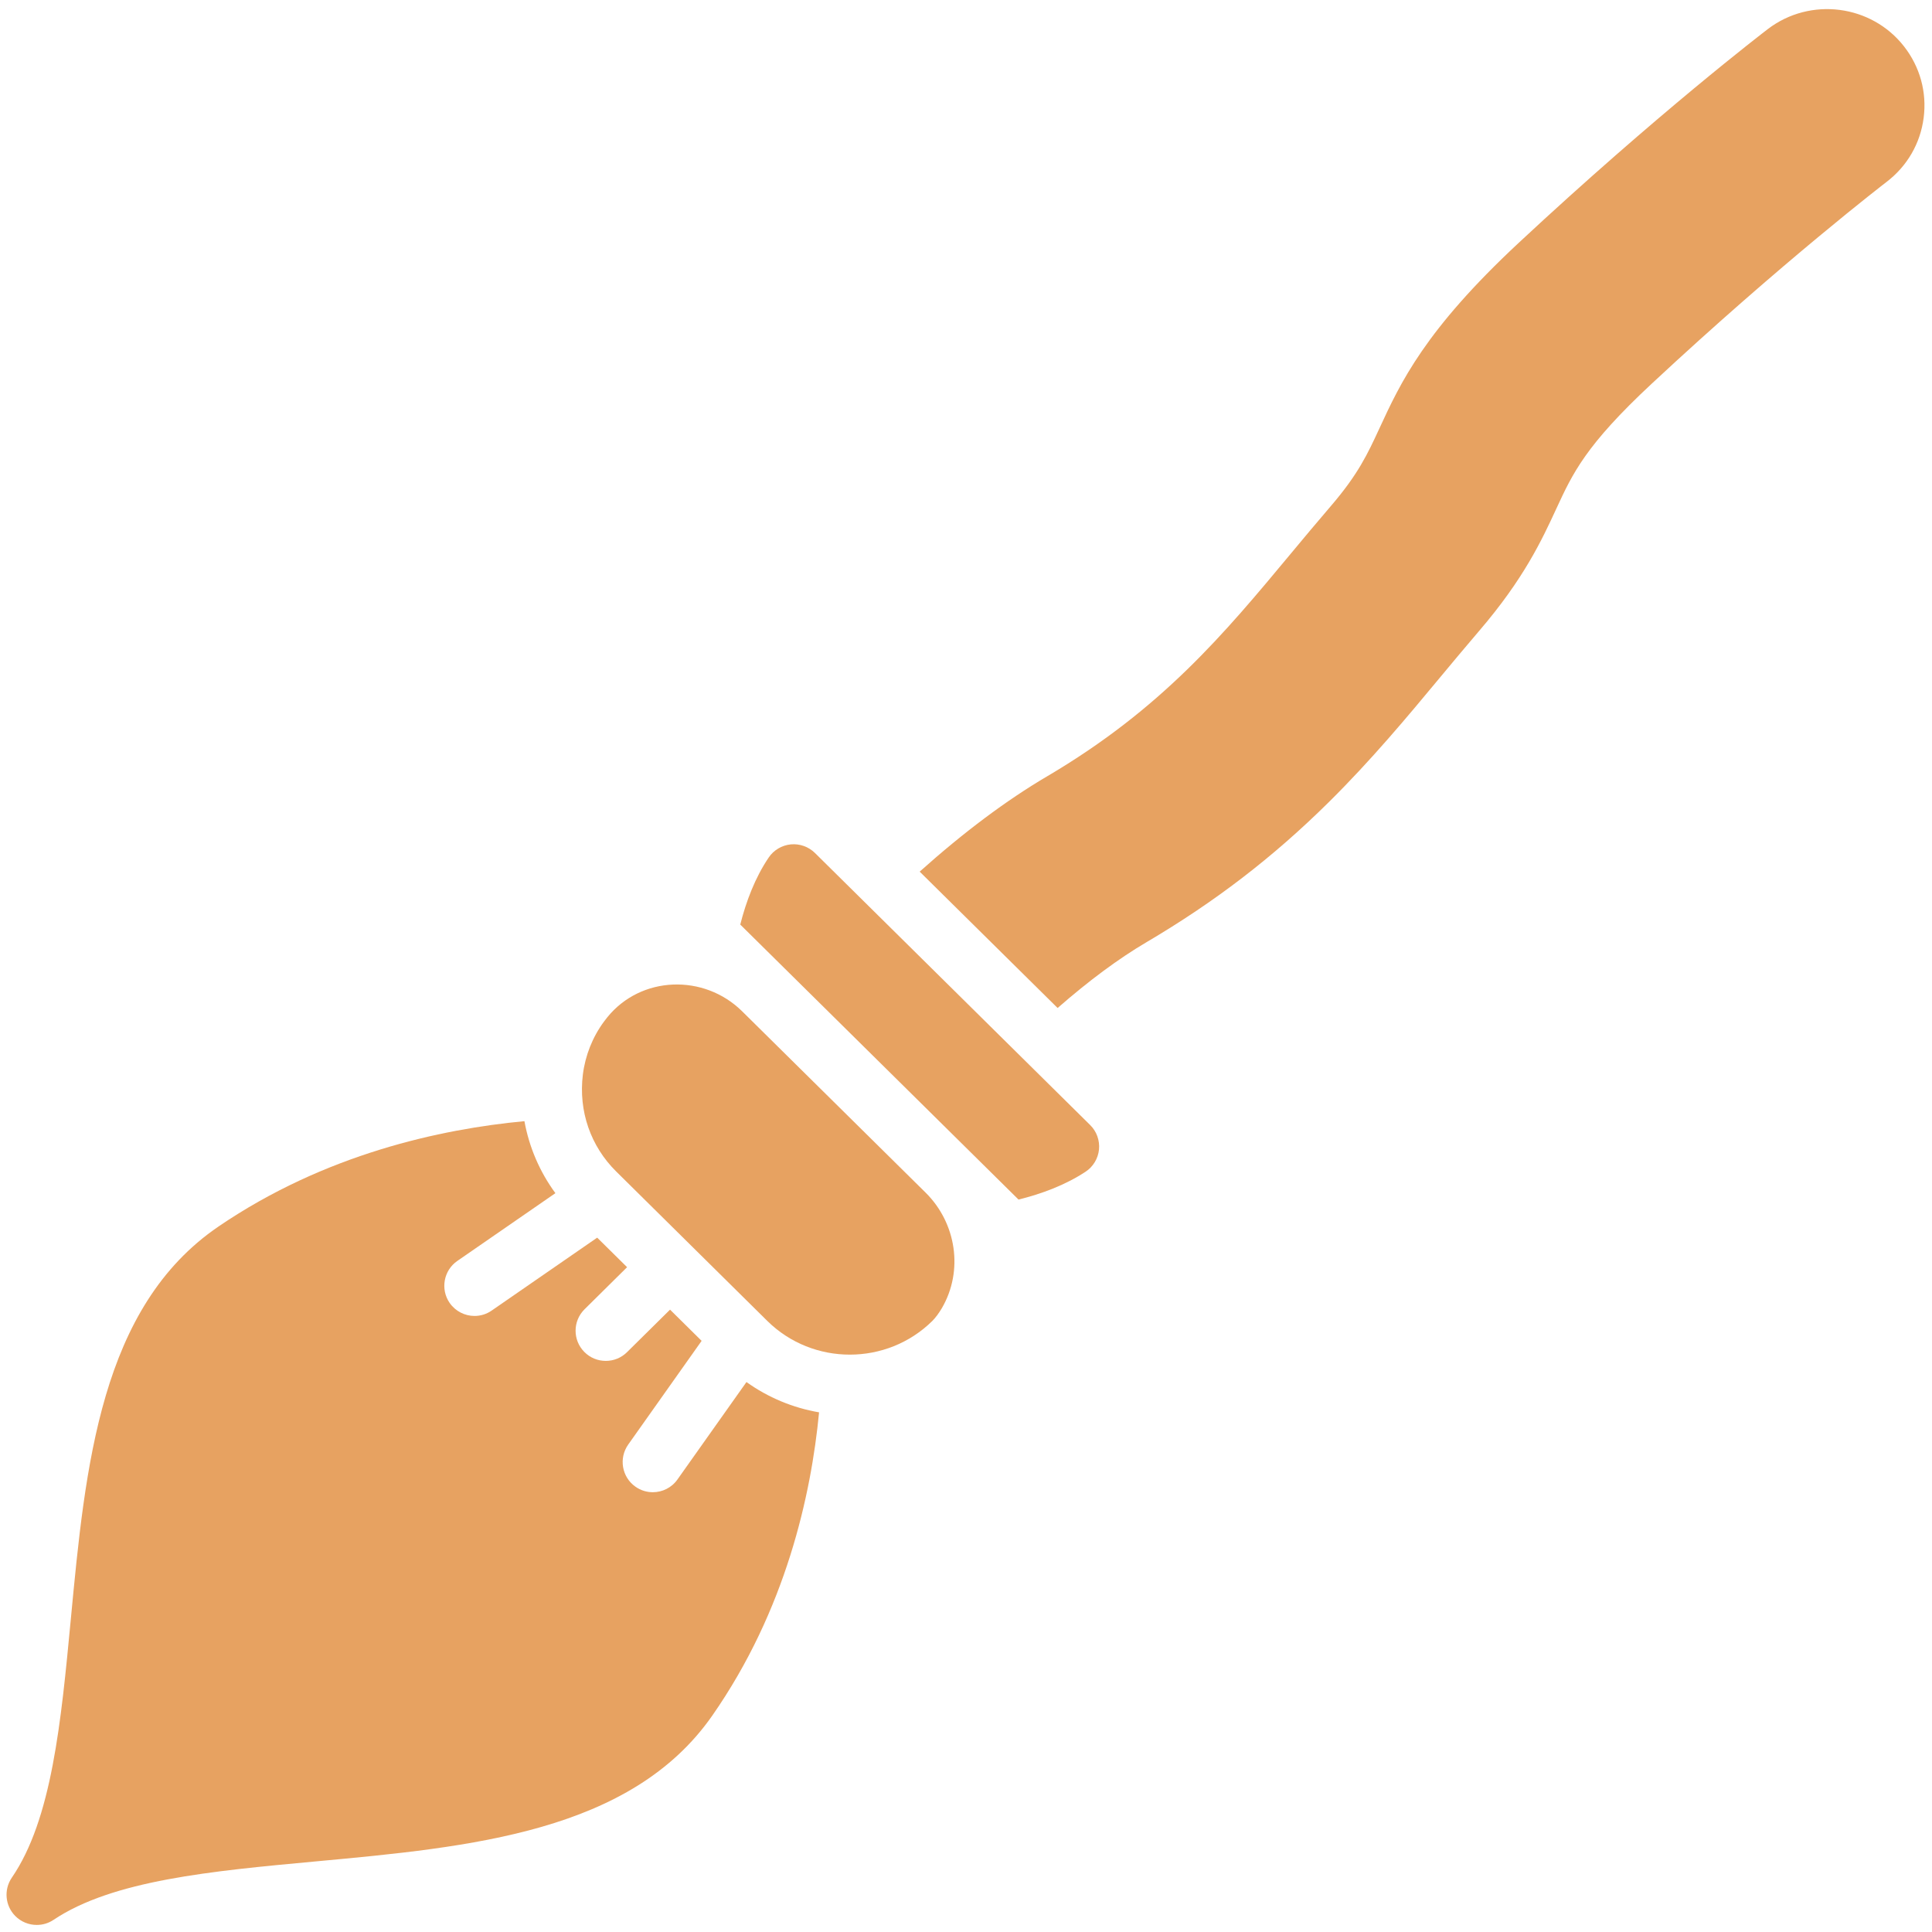
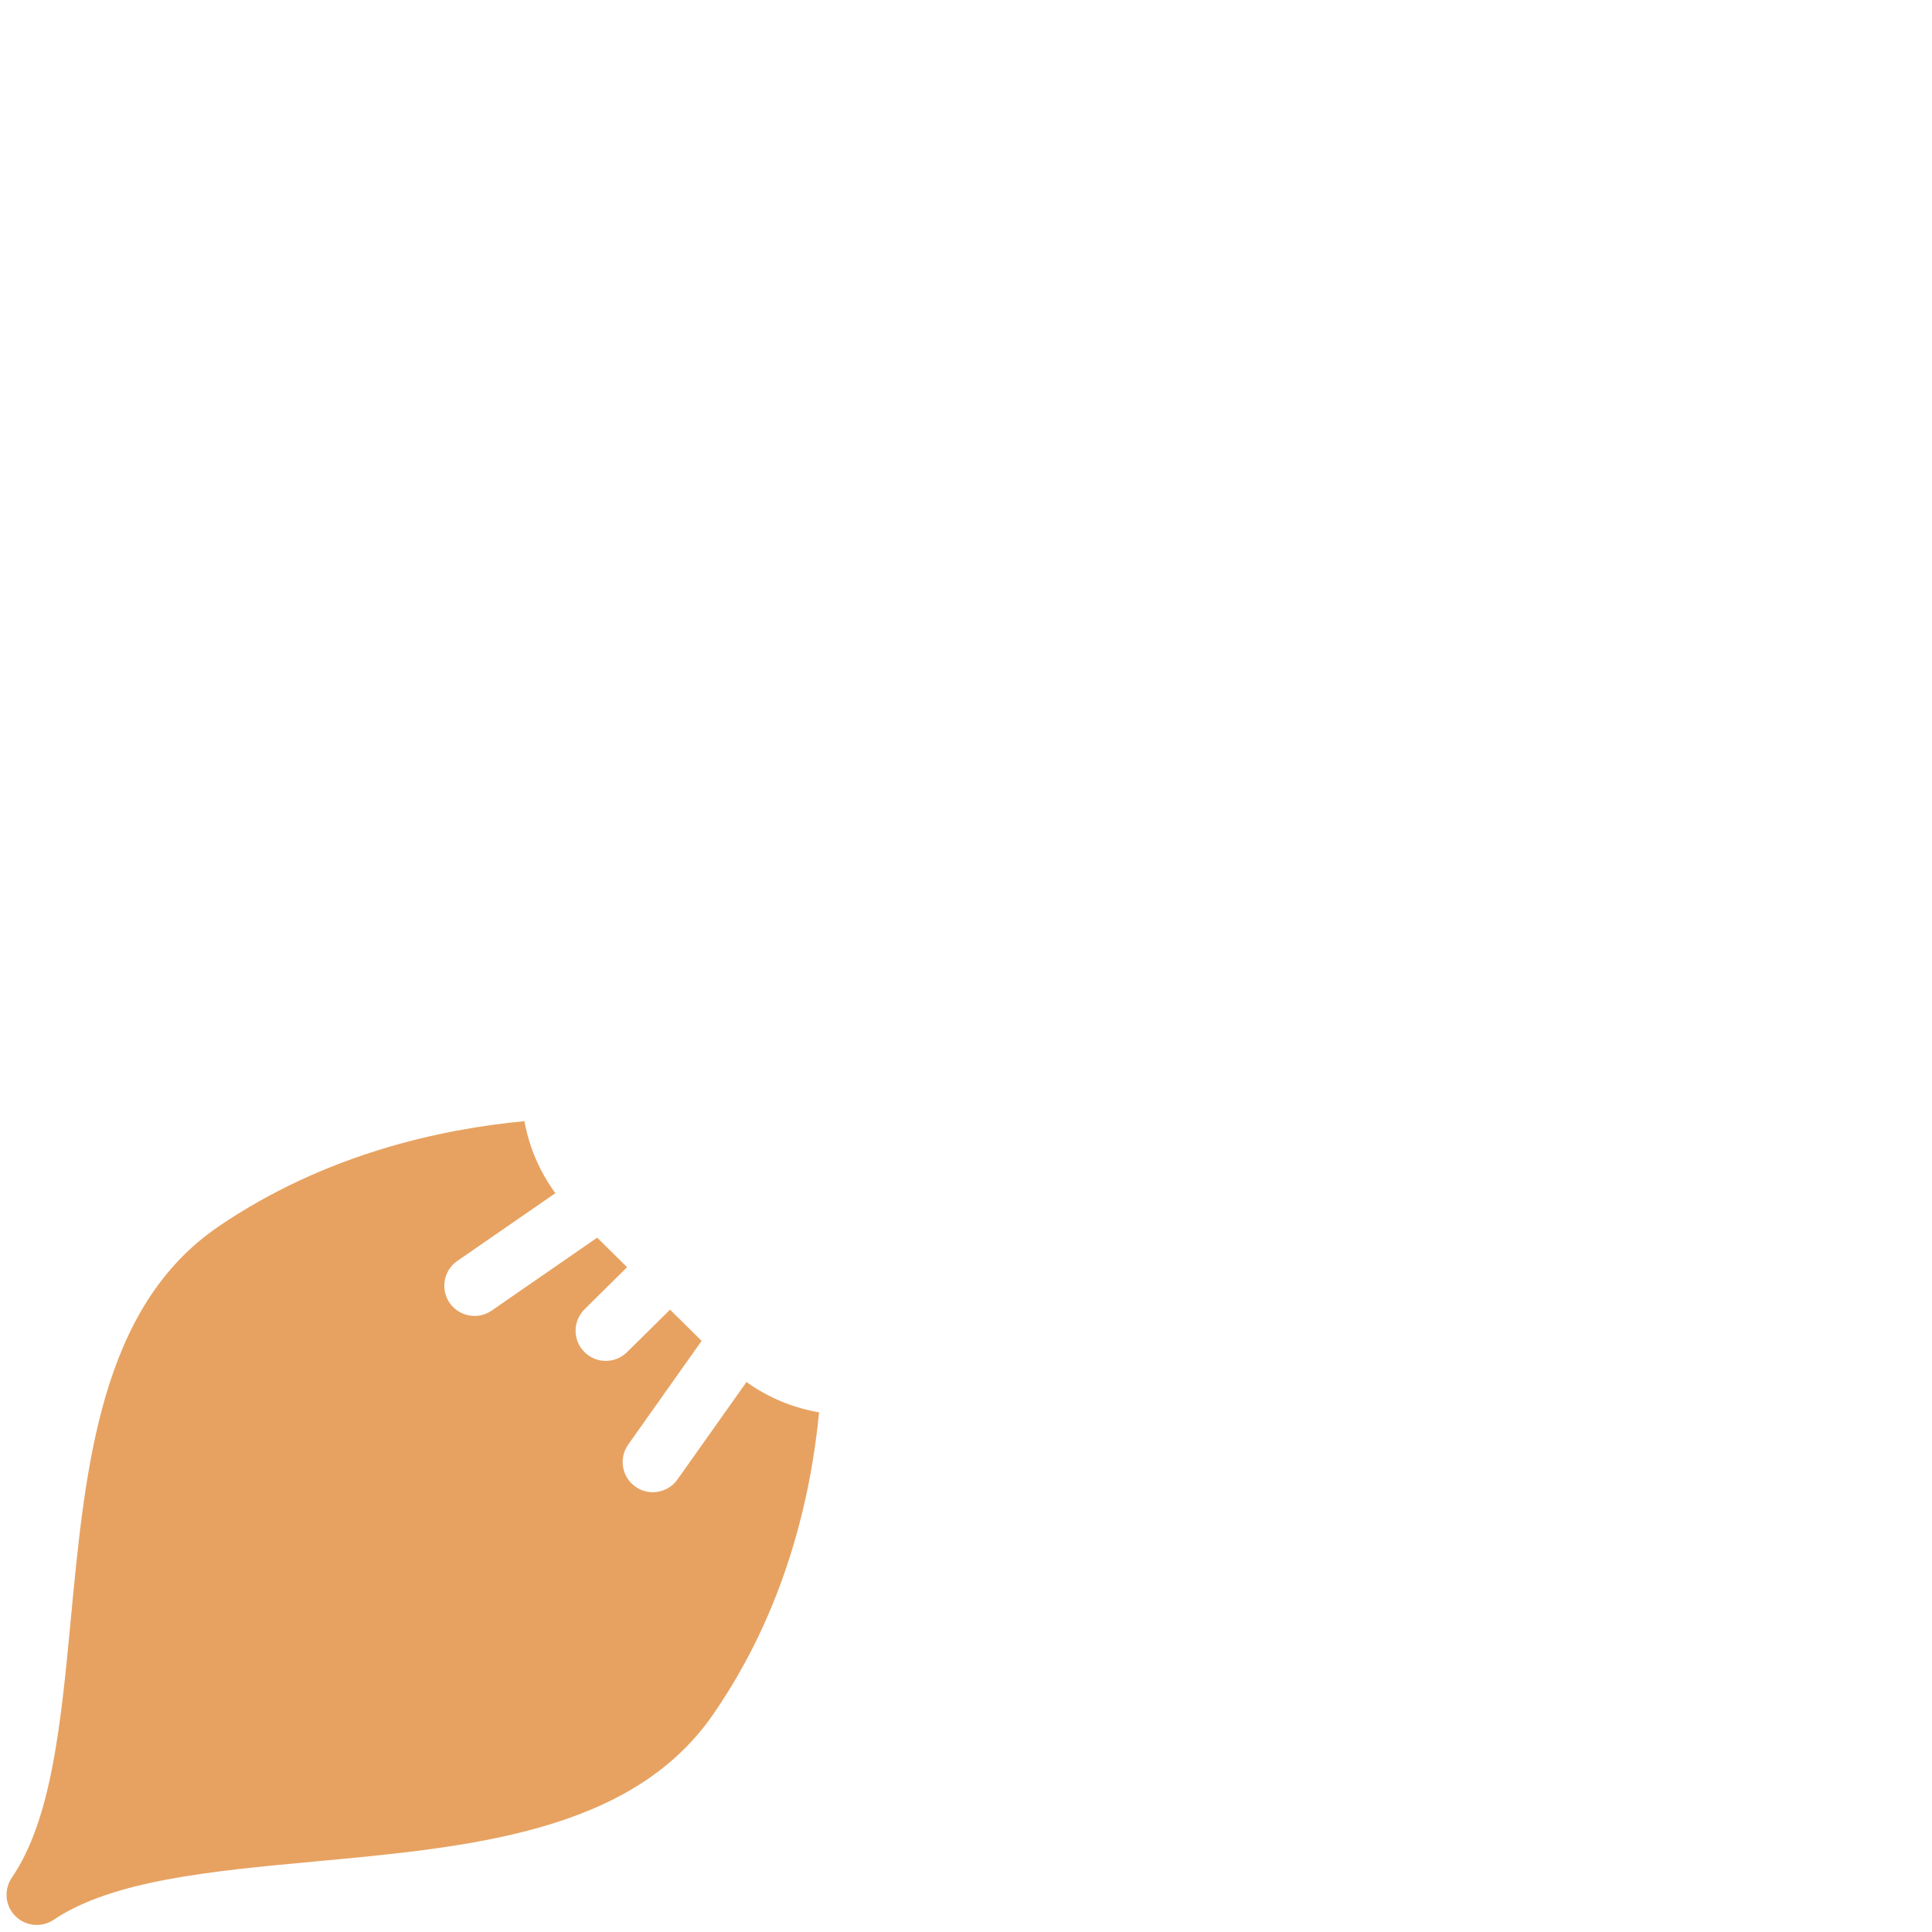
<svg xmlns="http://www.w3.org/2000/svg" width="38" height="38" viewBox="0 0 38 38" fill="none">
  <g id="balai-volant 1" clip-path="url(#clip0_43_819)">
    <g id="Layer_2">
      <g id="Group">
        <path id="Vector" d="M14.682 27.183L13.325 29.099C13.21 29.263 13.026 29.35 12.84 29.35C12.722 29.35 12.602 29.315 12.498 29.241C12.23 29.052 12.167 28.681 12.356 28.413L13.8 26.373L13.179 25.759L12.332 26.596C12.217 26.71 12.066 26.767 11.915 26.767C11.762 26.767 11.609 26.709 11.493 26.591C11.262 26.358 11.264 25.982 11.498 25.751L12.334 24.924L11.746 24.343L9.671 25.777C9.568 25.849 9.45 25.883 9.333 25.883C9.145 25.883 8.96 25.793 8.844 25.627C8.658 25.357 8.726 24.987 8.995 24.801L10.924 23.468C10.615 23.047 10.408 22.565 10.315 22.052C8.673 22.206 6.391 22.698 4.299 24.123C1.975 25.706 1.679 28.827 1.393 31.846C1.201 33.871 1.02 35.783 0.232 36.932C0.072 37.167 0.1 37.483 0.3 37.685C0.415 37.801 0.568 37.861 0.723 37.861C0.837 37.861 0.952 37.829 1.053 37.761C2.218 36.981 4.155 36.802 6.205 36.612C9.256 36.33 12.411 36.038 14.011 33.742C15.456 31.668 15.954 29.405 16.11 27.779C15.593 27.69 15.107 27.487 14.682 27.183Z" fill="#E7A261" />
        <g id="Group_2">
-           <path id="Vector_2" d="M20.033 23.594C20.49 23.481 20.955 23.308 21.352 23.046C21.501 22.948 21.598 22.787 21.616 22.609C21.633 22.431 21.57 22.254 21.442 22.128L16.029 16.777C15.903 16.653 15.729 16.591 15.553 16.608C15.377 16.626 15.218 16.72 15.119 16.867C14.851 17.263 14.676 17.728 14.56 18.185L20.033 23.594Z" fill="#E7A261" />
-         </g>
+           </g>
        <g id="Group_3">
-           <path id="Vector_3" d="M37.45 0.913C36.807 0.089 35.605 -0.064 34.772 0.571C34.685 0.638 32.601 2.233 29.867 4.78C28.023 6.499 27.55 7.52 27.133 8.422C26.9 8.926 26.716 9.324 26.18 9.949C25.905 10.269 25.64 10.587 25.384 10.895C24.081 12.462 22.85 13.942 20.596 15.269C19.794 15.741 18.955 16.369 18.089 17.144L20.802 19.826C21.416 19.289 22 18.856 22.548 18.533C23.896 17.739 25.035 16.865 26.132 15.781C26.968 14.954 27.663 14.12 28.335 13.311C28.581 13.015 28.836 12.71 29.093 12.409C29.973 11.384 30.327 10.62 30.612 10.003C30.934 9.307 31.188 8.757 32.487 7.547C35.07 5.14 37.085 3.595 37.104 3.58C37.511 3.27 37.771 2.822 37.836 2.317C37.901 1.813 37.764 1.315 37.45 0.913Z" fill="#E7A261" />
-         </g>
-         <path id="Vector_4" d="M11.944 20.01C11.922 20.037 11.9 20.066 11.879 20.094C11.654 20.399 11.511 20.76 11.464 21.137C11.376 21.855 11.617 22.545 12.12 23.042L15.092 25.981C15.54 26.423 16.127 26.644 16.715 26.644C17.303 26.644 17.89 26.423 18.338 25.981C18.405 25.914 18.468 25.826 18.527 25.727C18.954 24.991 18.81 24.055 18.205 23.457L14.597 19.891C13.847 19.15 12.606 19.19 11.944 20.01Z" fill="#E7A261" />
+           </g>
      </g>
    </g>
  </g>
  <defs>
    <clipPath id="clip0_43_819">
      <rect width="38" height="38" fill="white" />
    </clipPath>
  </defs>
</svg>